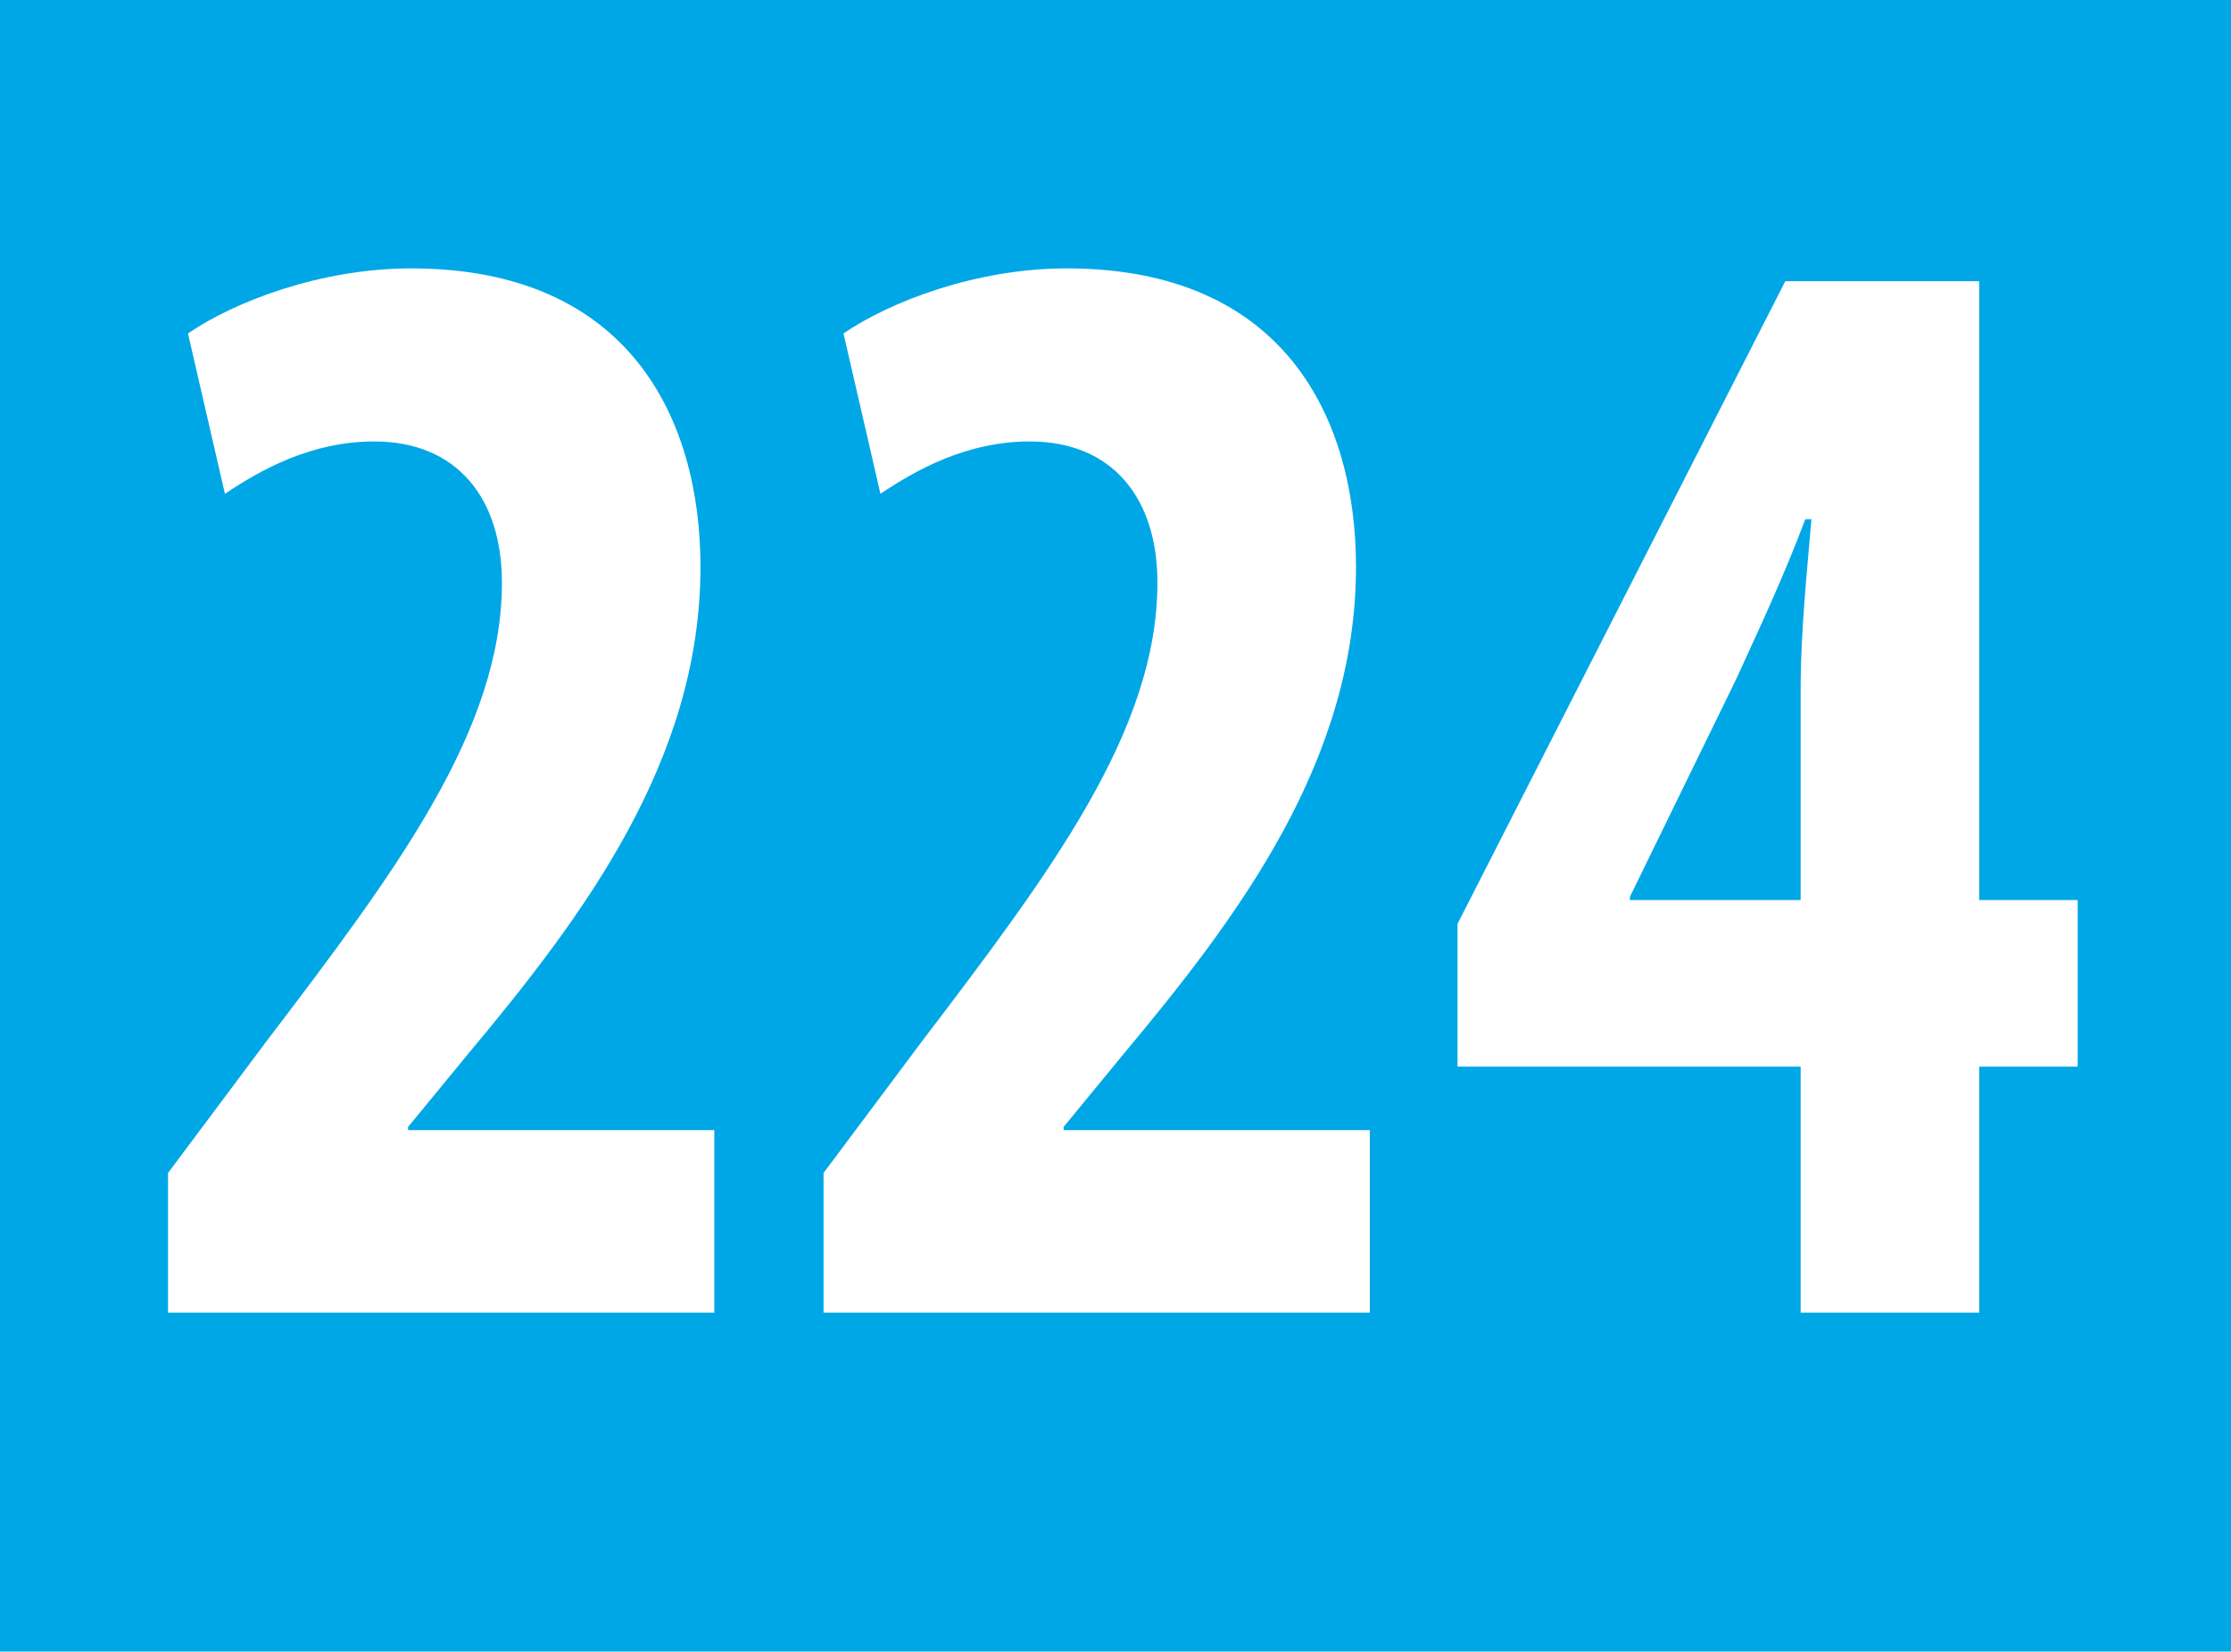
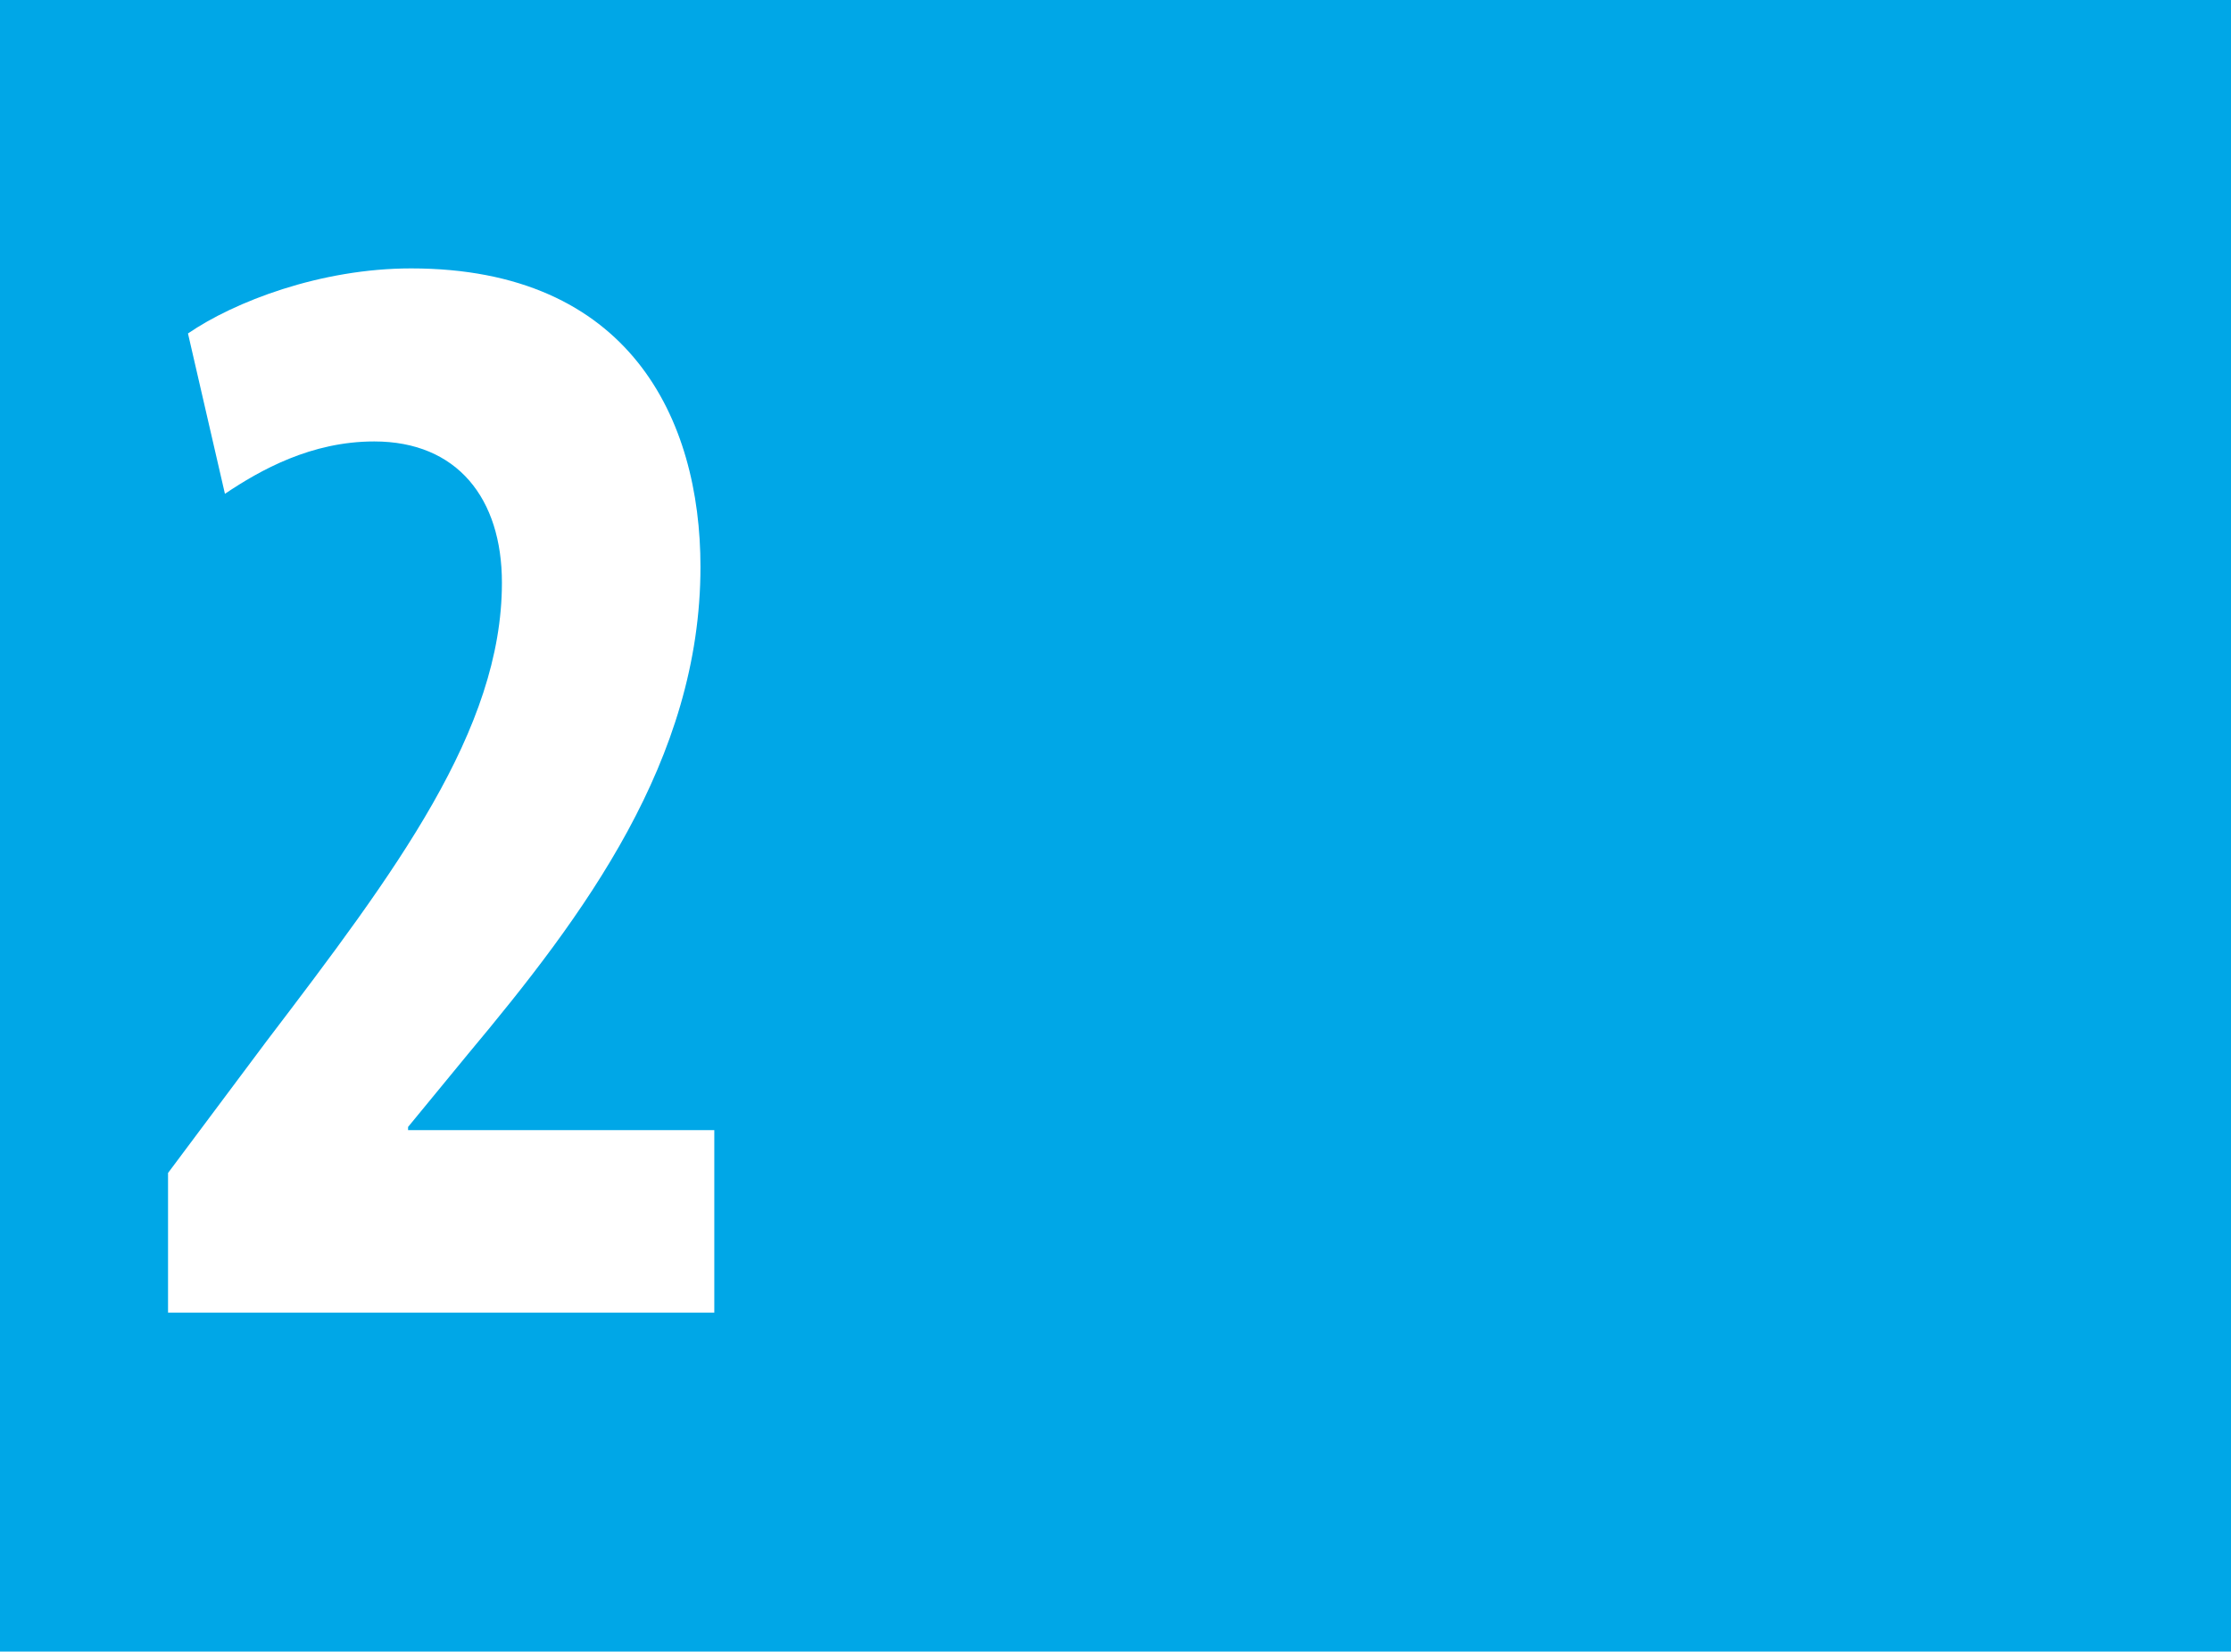
<svg xmlns="http://www.w3.org/2000/svg" id="uuid-80a1b346-6186-419a-9211-5dab53d3121a" viewBox="0 0 29.528 21.857">
  <defs>
    <style>.uuid-4745cfd4-764f-4557-9ae3-b80579533a1e{fill:#00a7e7;}.uuid-4745cfd4-764f-4557-9ae3-b80579533a1e,.uuid-32d4bfb5-33f1-4770-85ba-cad86f0810d6,.uuid-3982d672-e31d-4321-878d-4d7b8623364c{stroke-width:0px;}.uuid-32d4bfb5-33f1-4770-85ba-cad86f0810d6,.uuid-3982d672-e31d-4321-878d-4d7b8623364c{fill:#fff;}.uuid-3982d672-e31d-4321-878d-4d7b8623364c{fill-rule:evenodd;}</style>
  </defs>
  <g id="uuid-09f19082-9f5f-4ba4-a314-0d8aa60b9ffd">
    <rect class="uuid-4745cfd4-764f-4557-9ae3-b80579533a1e" width="29.528" height="21.857" />
    <path class="uuid-32d4bfb5-33f1-4770-85ba-cad86f0810d6" d="m9.454,17.371v-2.415h-4.053v-.042l.794-.966c1.528-1.827,3.076-3.885,3.076-6.447,0-1.953-.937-3.949-3.83-3.949-1.201,0-2.342.442-2.953.861l.489,2.122c.469-.315,1.141-.693,1.976-.693,1.1,0,1.69.756,1.69,1.869,0,1.953-1.405,3.822-3.116,6.069l-1.303,1.743v1.848h7.23Z" />
-     <path class="uuid-32d4bfb5-33f1-4770-85ba-cad86f0810d6" d="m18.13,17.371v-2.415h-4.053v-.042l.794-.966c1.528-1.827,3.076-3.885,3.076-6.447,0-1.953-.937-3.949-3.829-3.949-1.202,0-2.343.442-2.954.861l.489,2.122c.469-.315,1.141-.693,1.976-.693,1.1,0,1.69.756,1.69,1.869,0,1.953-1.405,3.822-3.116,6.069l-1.303,1.743v1.848h7.23Z" />
-     <path class="uuid-3982d672-e31d-4321-878d-4d7b8623364c" d="m21.572,11.911v-.042l1.405-2.877c.346-.756.632-1.365.917-2.121h.081c-.061.714-.143,1.512-.143,2.247v2.793h-2.26Zm4.623,5.46v-3.255h1.304v-2.205h-1.304V3.721h-2.566l-4.338,8.505v1.89h4.541v3.255h2.363Z" />
  </g>
</svg>